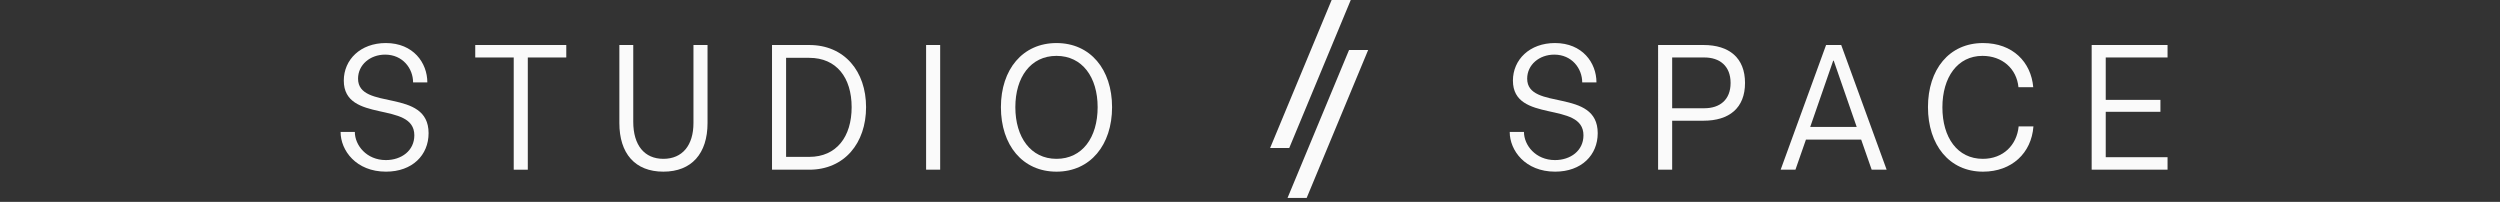
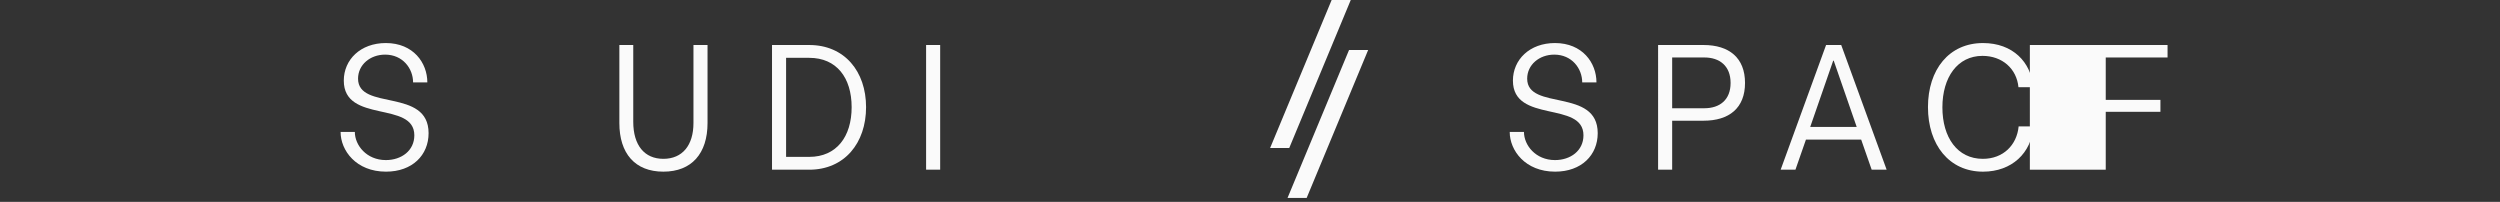
<svg xmlns="http://www.w3.org/2000/svg" id="Ebene_2" data-name="Ebene 2" viewBox="0 0 421.04 34">
  <rect x="0" y="0" width="421.04" height="34" fill="#333333" stroke="none" />
  <defs>
    <style>
      .cls-1 {
        fill: none;
      }

      .cls-2 {
        fill: #fafafa;
      }
    </style>
  </defs>
  <g id="Ebene_1-2" data-name="Ebene 1">
    <g id="units">
      <rect class="cls-1" width="421.04" height="34" />
      <g>
        <g>
          <g>
            <path class="cls-2" d="M224.27,0h3.22l-10.36,24.92h-3.22L224.27,0Z" />
            <path class="cls-2" d="M227.2,8.42h3.22l-10.36,24.92h-3.22l10.36-24.92Z" />
          </g>
          <g>
            <path class="cls-2" d="M254.26,22.22h2.4c0,2.25,1.98,4.74,5.22,4.74,2.64,0,4.8-1.59,4.8-4.17,0-5.85-11.88-1.95-11.88-9.21,0-3.54,2.82-6.33,7.08-6.33,4.62,0,6.99,3.33,6.99,6.63h-2.4c0-2.34-1.74-4.68-4.71-4.68-2.52,0-4.56,1.71-4.56,4.05,0,5.46,11.88,1.5,11.88,9.18,0,3.69-2.73,6.48-7.17,6.48-5.04,0-7.65-3.57-7.65-6.69Z" />
            <path class="cls-2" d="M286.9,7.58c4.32,0,6.99,2.16,6.99,6.39s-2.67,6.36-6.99,6.36h-5.28v8.25h-2.37V7.58h7.65ZM287.05,18.23c2.55,0,4.41-1.38,4.41-4.26s-1.86-4.29-4.41-4.29h-5.43v8.55h5.43Z" />
            <path class="cls-2" d="M315.22,28.58l-1.77-5.07h-9.3l-1.77,5.07h-2.49l7.65-21h2.55l7.65,21h-2.52ZM312.7,21.38l-3.87-11.16h-.09l-3.87,11.16h7.83Z" />
            <path class="cls-2" d="M324.7,18.05c0-6.36,3.57-10.8,9.27-10.8,5.01,0,8.1,3.21,8.46,7.44h-2.49c-.3-3.12-2.73-5.28-6.06-5.28-4.2,0-6.75,3.6-6.75,8.67s2.52,8.67,6.81,8.67c3.45,0,5.73-2.34,6.03-5.46h2.49c-.33,4.5-3.66,7.62-8.49,7.62-5.7,0-9.27-4.53-9.27-10.86Z" />
-             <path class="cls-2" d="M365.05,7.58v2.1h-10.41v7.14h9.21v2.01h-9.21v7.65h10.41v2.1h-12.78V7.58h12.78Z" />
+             <path class="cls-2" d="M365.05,7.58v2.1h-10.41v7.14h9.21v2.01h-9.21v7.65v2.1h-12.78V7.58h12.78Z" />
          </g>
        </g>
        <g>
          <path class="cls-2" d="M57.36,22.22h2.4c0,2.25,1.98,4.74,5.22,4.74,2.64,0,4.8-1.59,4.8-4.17,0-5.85-11.88-1.95-11.88-9.21,0-3.54,2.82-6.33,7.08-6.33,4.62,0,6.99,3.33,6.99,6.63h-2.4c0-2.34-1.74-4.68-4.71-4.68-2.52,0-4.56,1.71-4.56,4.05,0,5.46,11.88,1.5,11.88,9.18,0,3.69-2.73,6.48-7.17,6.48-5.04,0-7.65-3.57-7.65-6.69Z" />
-           <path class="cls-2" d="M95.37,7.58v2.1h-6.48v18.9h-2.37V9.68h-6.48v-2.1h15.33Z" />
          <path class="cls-2" d="M111.72,26.75c3.21,0,5.07-2.28,5.07-6.03V7.58h2.37v13.14c0,5.13-2.67,8.19-7.44,8.19s-7.41-3.06-7.41-8.19V7.58h2.34v12.93c0,3.96,1.89,6.24,5.07,6.24Z" />
          <path class="cls-2" d="M136.29,7.58c5.94,0,9.57,4.44,9.57,10.47s-3.63,10.53-9.57,10.53h-6.27V7.58h6.27ZM136.29,26.42c4.59,0,7.14-3.39,7.14-8.37s-2.55-8.31-7.14-8.31h-3.9v16.68h3.9Z" />
          <path class="cls-2" d="M158.34,7.58v21h-2.37V7.58h2.37Z" />
-           <path class="cls-2" d="M168.57,18.05c0-6.36,3.66-10.8,9.36-10.8s9.36,4.44,9.36,10.8-3.66,10.86-9.36,10.86-9.36-4.44-9.36-10.86ZM184.86,18.05c0-5.04-2.58-8.64-6.93-8.64s-6.93,3.6-6.93,8.64,2.58,8.7,6.93,8.7,6.93-3.6,6.93-8.7Z" />
        </g>
      </g>
    </g>
  </g>
</svg>